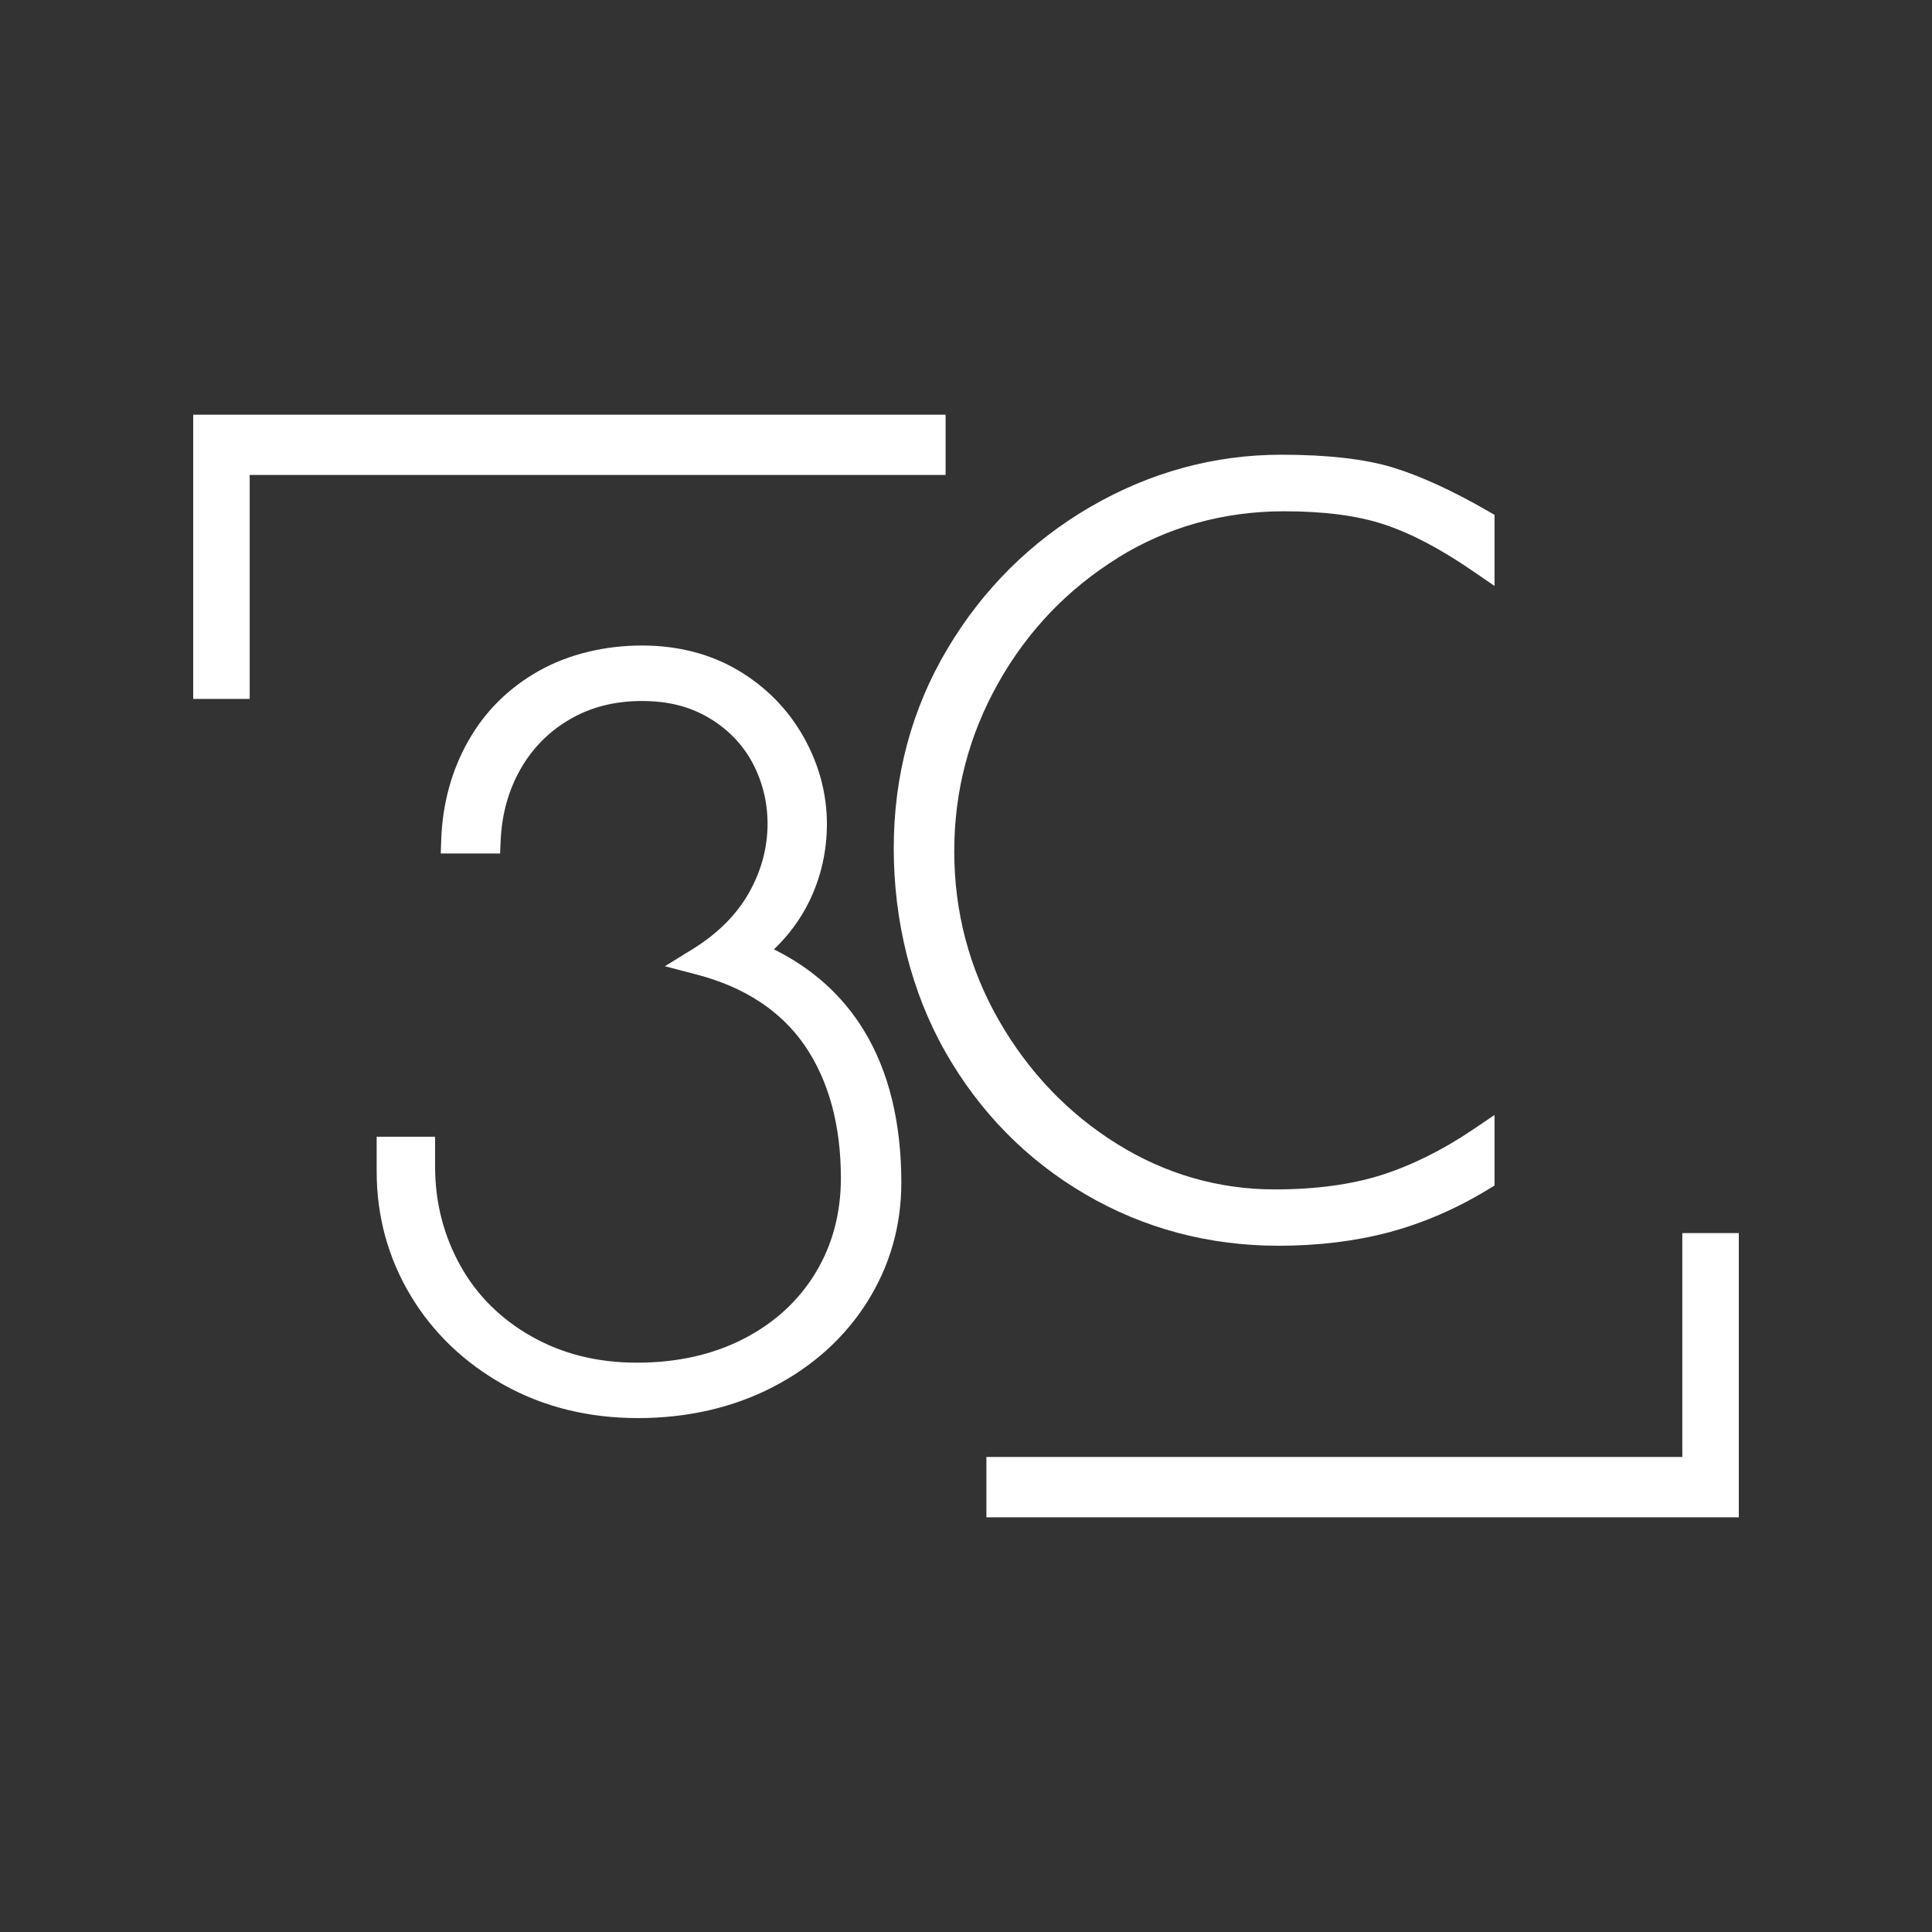
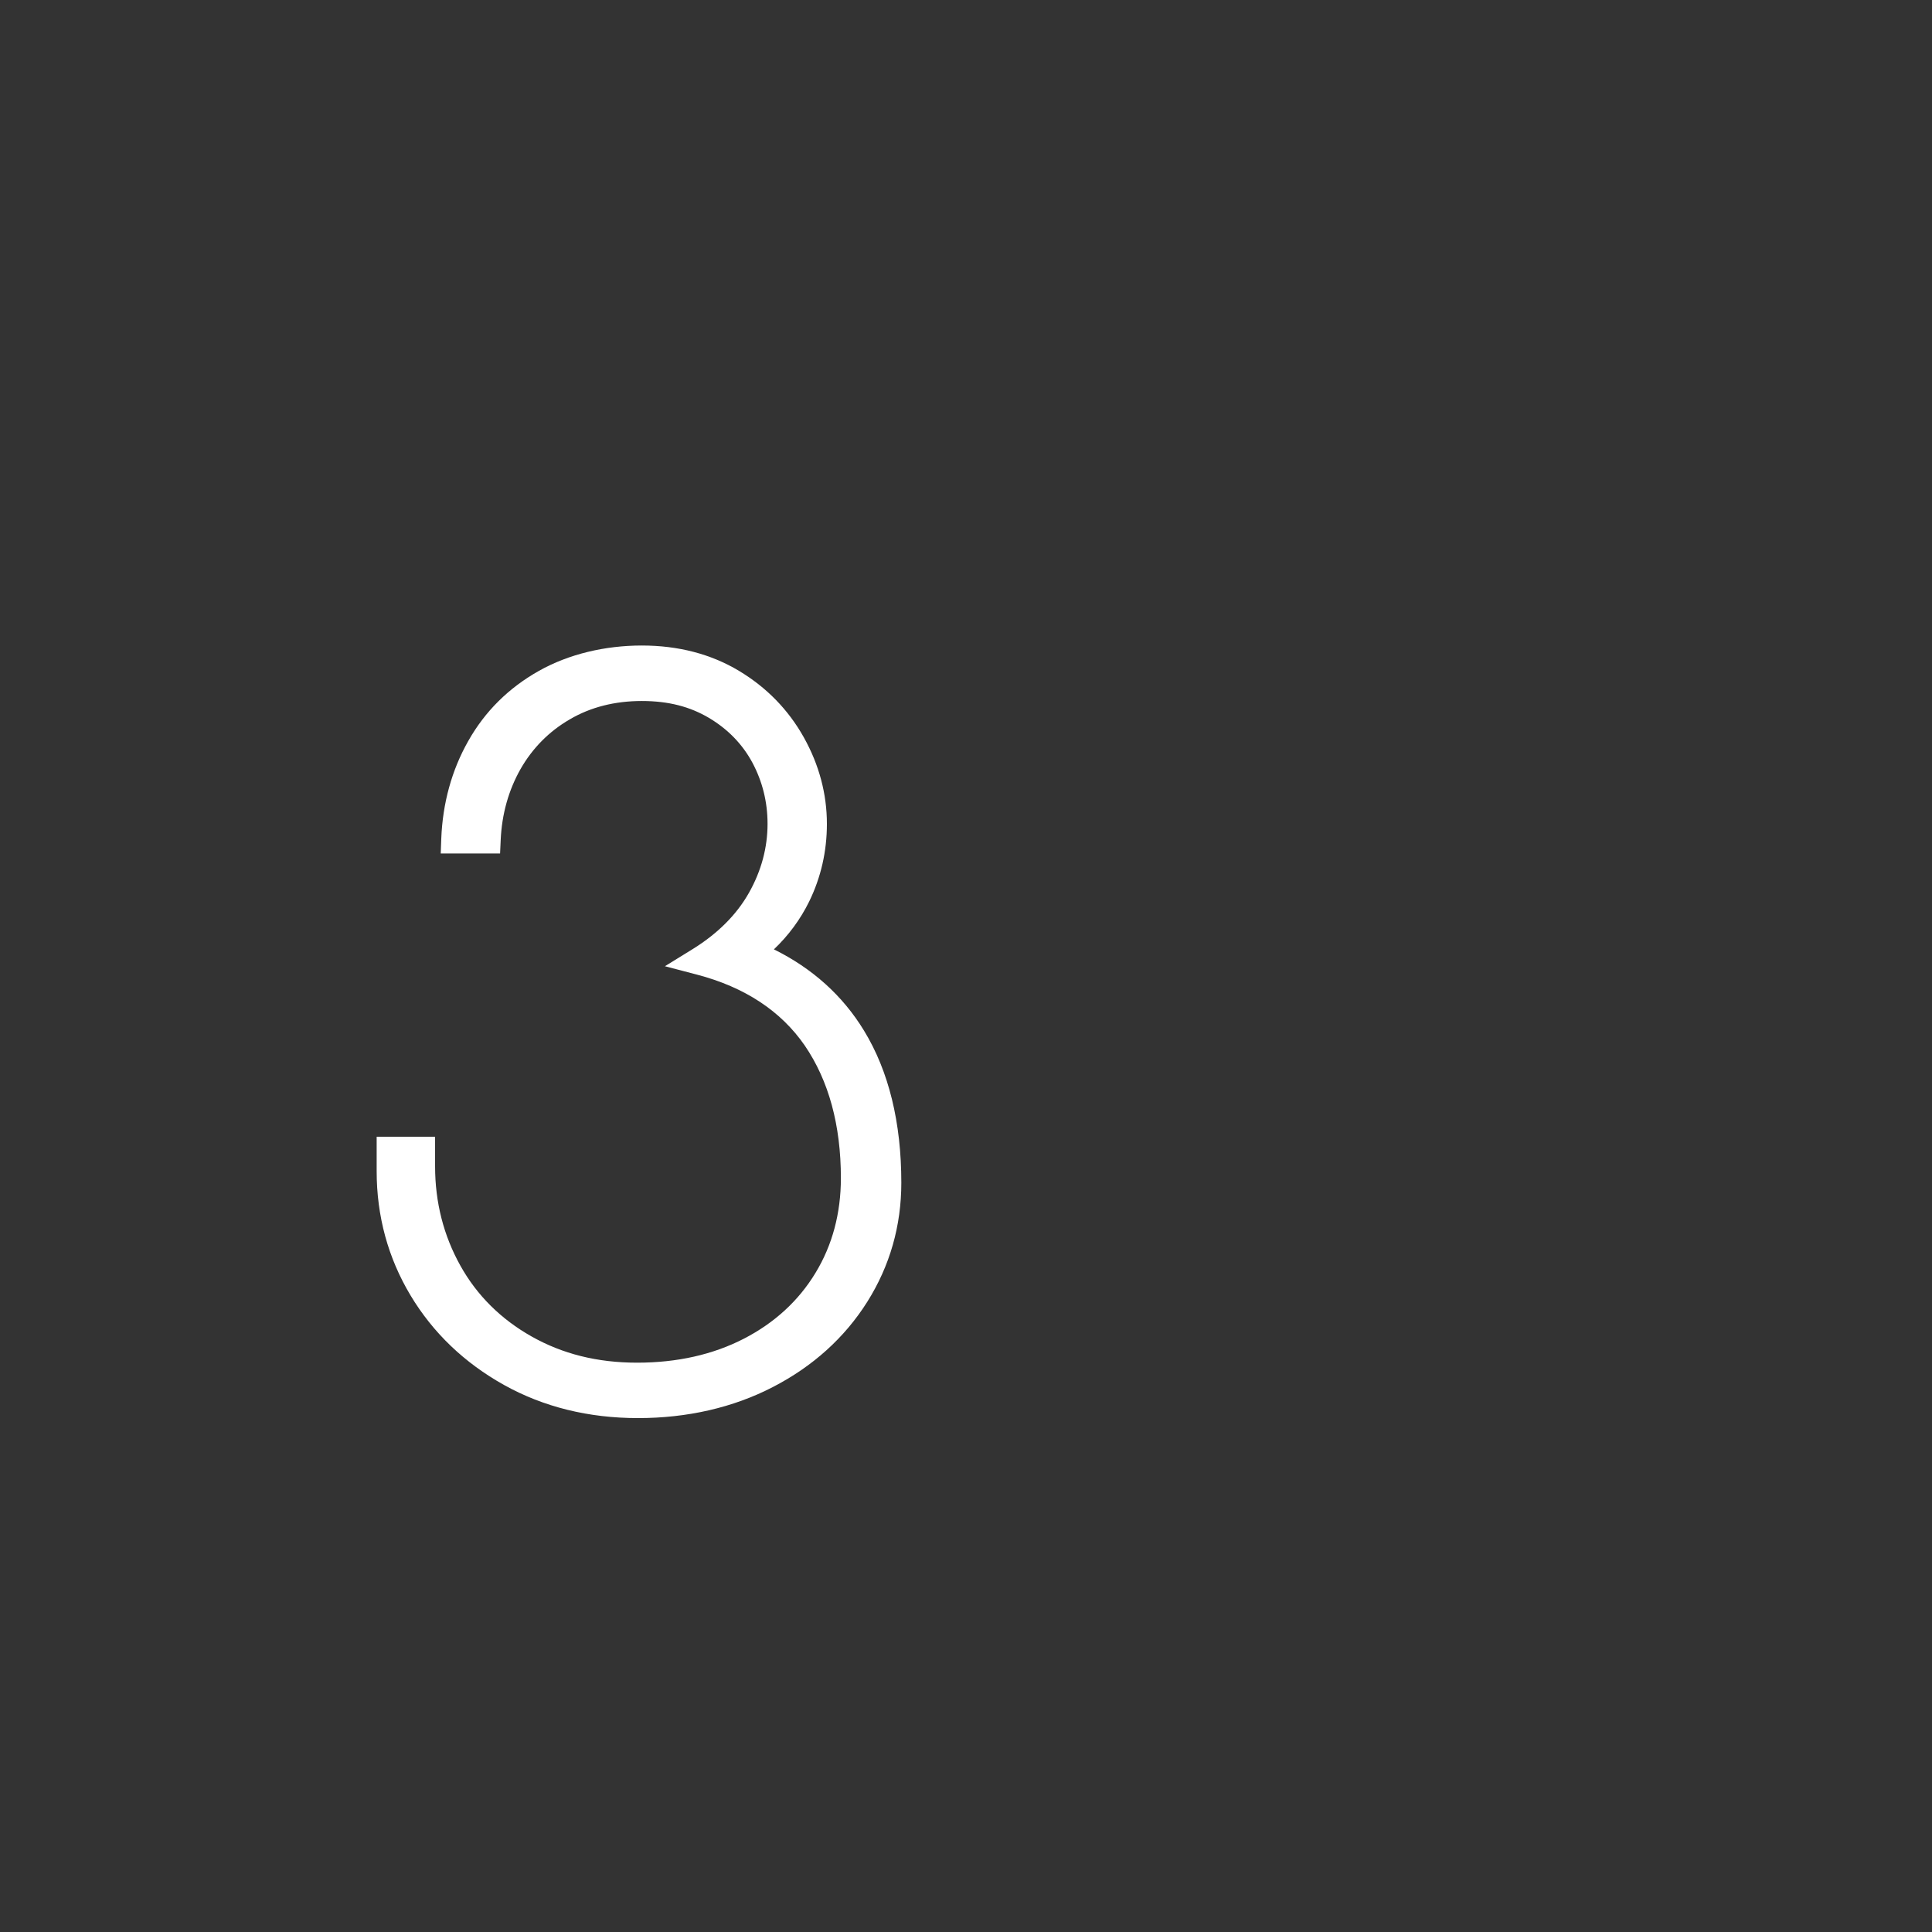
<svg xmlns="http://www.w3.org/2000/svg" id="Calque_1" viewBox="0 0 250 250">
  <rect x="0" y="0" width="250" height="250" fill="#333333" stroke="none" />
  <defs>
    <style>      .st0 {        fill: #fff;      }    </style>
  </defs>
  <path class="st0" d="M100.12,122.87c1.93-1.83,3.45-3.91,4.58-6.2,1.54-3.15,2.3-6.53,2.3-10.05,0-3.88-1-7.65-2.99-11.21s-4.81-6.46-8.4-8.61c-3.6-2.16-7.83-3.27-12.56-3.27s-9.45,1.1-13.33,3.29c-3.91,2.2-6.98,5.25-9.13,9.07-2.14,3.78-3.31,8.04-3.49,12.64l-.07,1.91h7.68l.08-1.76c.15-3.35,1.02-6.43,2.57-9.17,1.54-2.69,3.68-4.87,6.38-6.43,2.69-1.58,5.83-2.37,9.31-2.37s6.24.74,8.68,2.18c2.44,1.45,4.33,3.39,5.62,5.78,1.3,2.43,1.97,5.09,1.97,7.93,0,3.08-.8,6.07-2.39,8.9s-4.02,5.27-7.23,7.27l-3.66,2.26,4.16,1.09c6.18,1.62,10.87,4.72,13.94,9.18,3.1,4.54,4.67,10.3,4.67,17.14,0,4.55-1.1,8.68-3.29,12.28-2.18,3.6-5.3,6.46-9.25,8.5-4.01,2.07-8.65,3.11-13.83,3.11s-9.66-1.14-13.65-3.39c-3.96-2.23-7.08-5.32-9.22-9.17-2.16-3.87-3.27-8.18-3.27-12.84v-3.84h-7.56v4.47c0,5.82,1.48,11.22,4.38,16.06s6.98,8.74,12.11,11.6c5.12,2.85,10.95,4.28,17.32,4.28s12.31-1.35,17.46-4.02c5.19-2.68,9.29-6.39,12.21-11.02,2.93-4.65,4.41-9.84,4.41-15.41,0-7.8-1.62-14.43-4.83-19.69-2.75-4.52-6.67-8.05-11.67-10.52" />
-   <path class="st0" d="M144.62,72.19c6.46-4.01,13.72-6.03,21.57-6.03,5.18,0,9.55.57,12.96,1.72,3.45,1.14,7.26,3.15,11.35,5.96l2.89,1.98v-9.2l-.92-.53c-4.59-2.64-8.71-4.52-12.25-5.6-3.57-1.09-8.43-1.65-14.4-1.65-8.69,0-17.01,2.27-24.71,6.74-7.69,4.47-13.93,10.66-18.52,18.39-4.61,7.74-6.94,16.42-6.94,25.8s2.25,18.55,6.67,26.33,10.51,13.98,18.09,18.42c7.58,4.44,16.01,6.68,25.03,6.68,5.14,0,9.94-.59,14.28-1.74,4.37-1.17,8.67-3.01,12.78-5.51l.89-.54v-9.13l-2.87,1.94c-3.92,2.64-7.88,4.59-11.76,5.83-3.88,1.23-8.53,1.86-13.8,1.86-7.27,0-14.15-1.98-20.44-5.9-6.32-3.94-11.47-9.34-15.29-16.02s-5.75-14.02-5.75-21.83,1.91-15.04,5.69-21.77,8.99-12.18,15.48-16.2" />
-   <polygon class="st0" points="25 53.66 25 90.44 32.31 90.44 32.31 61.46 122.36 61.46 122.36 53.66 25 53.66" />
-   <polygon class="st0" points="217.69 159.56 217.69 188.53 127.64 188.53 127.64 196.34 225 196.34 225 159.56 217.69 159.56" />
</svg>